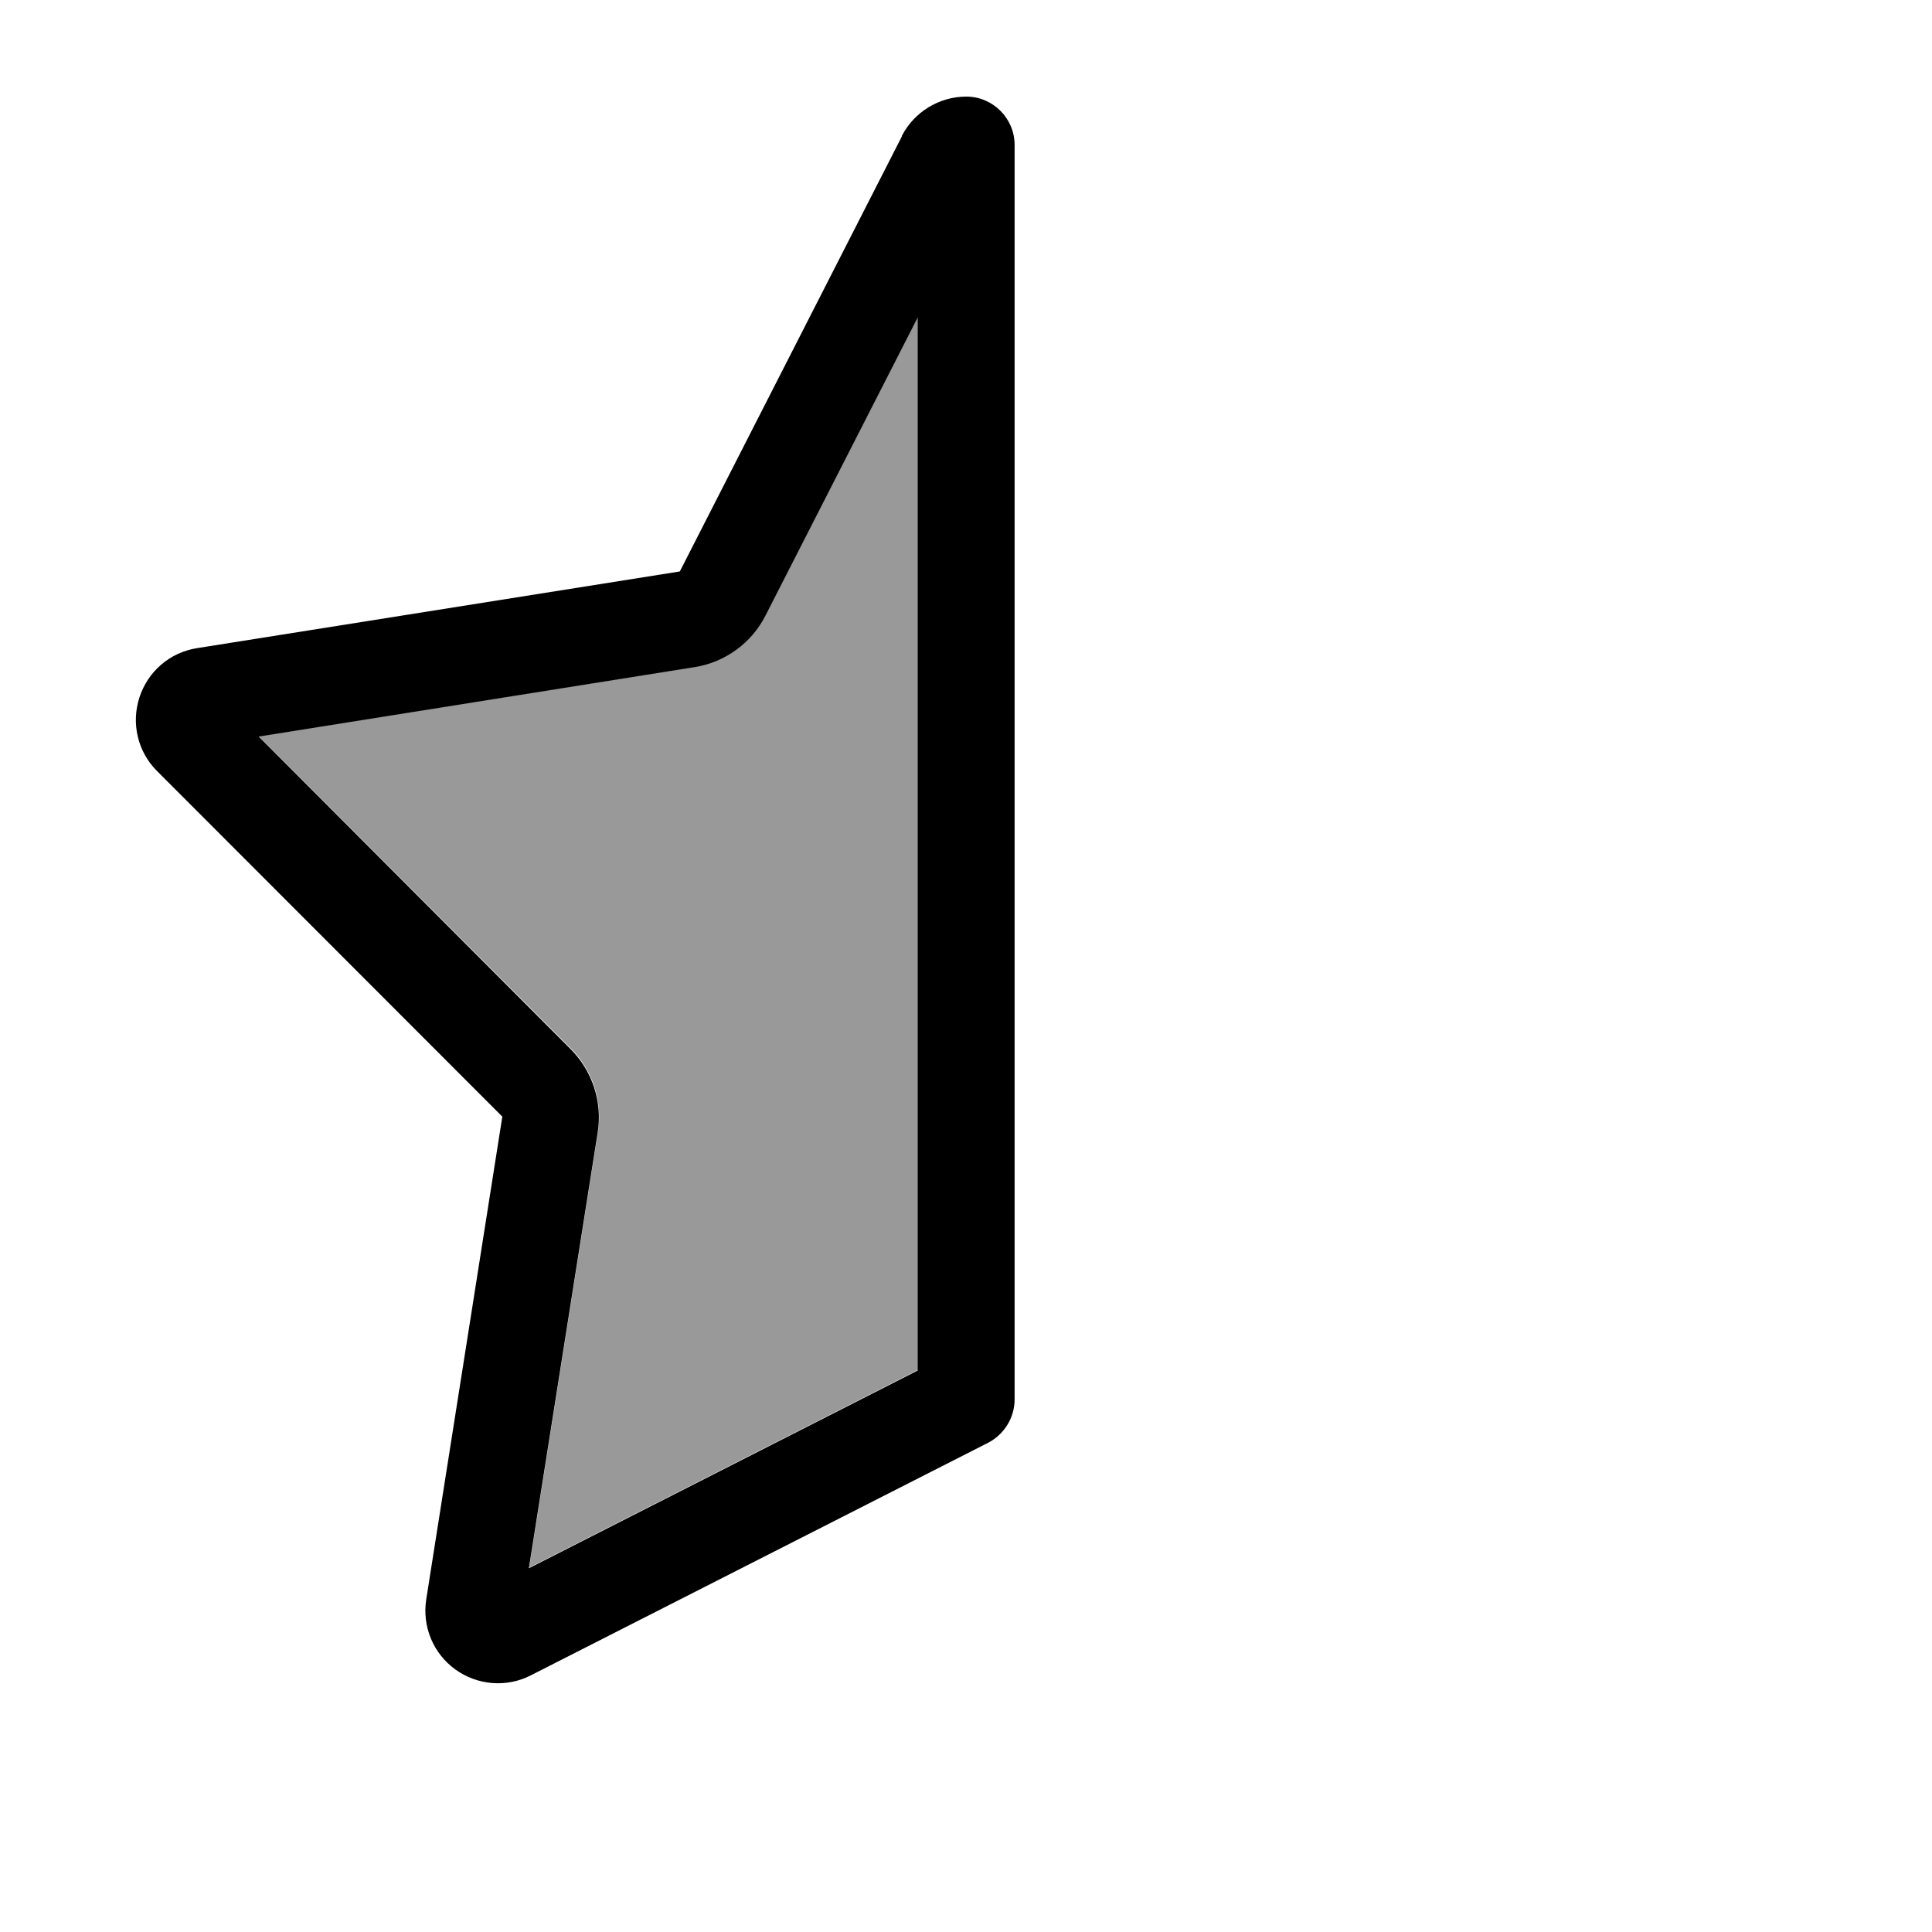
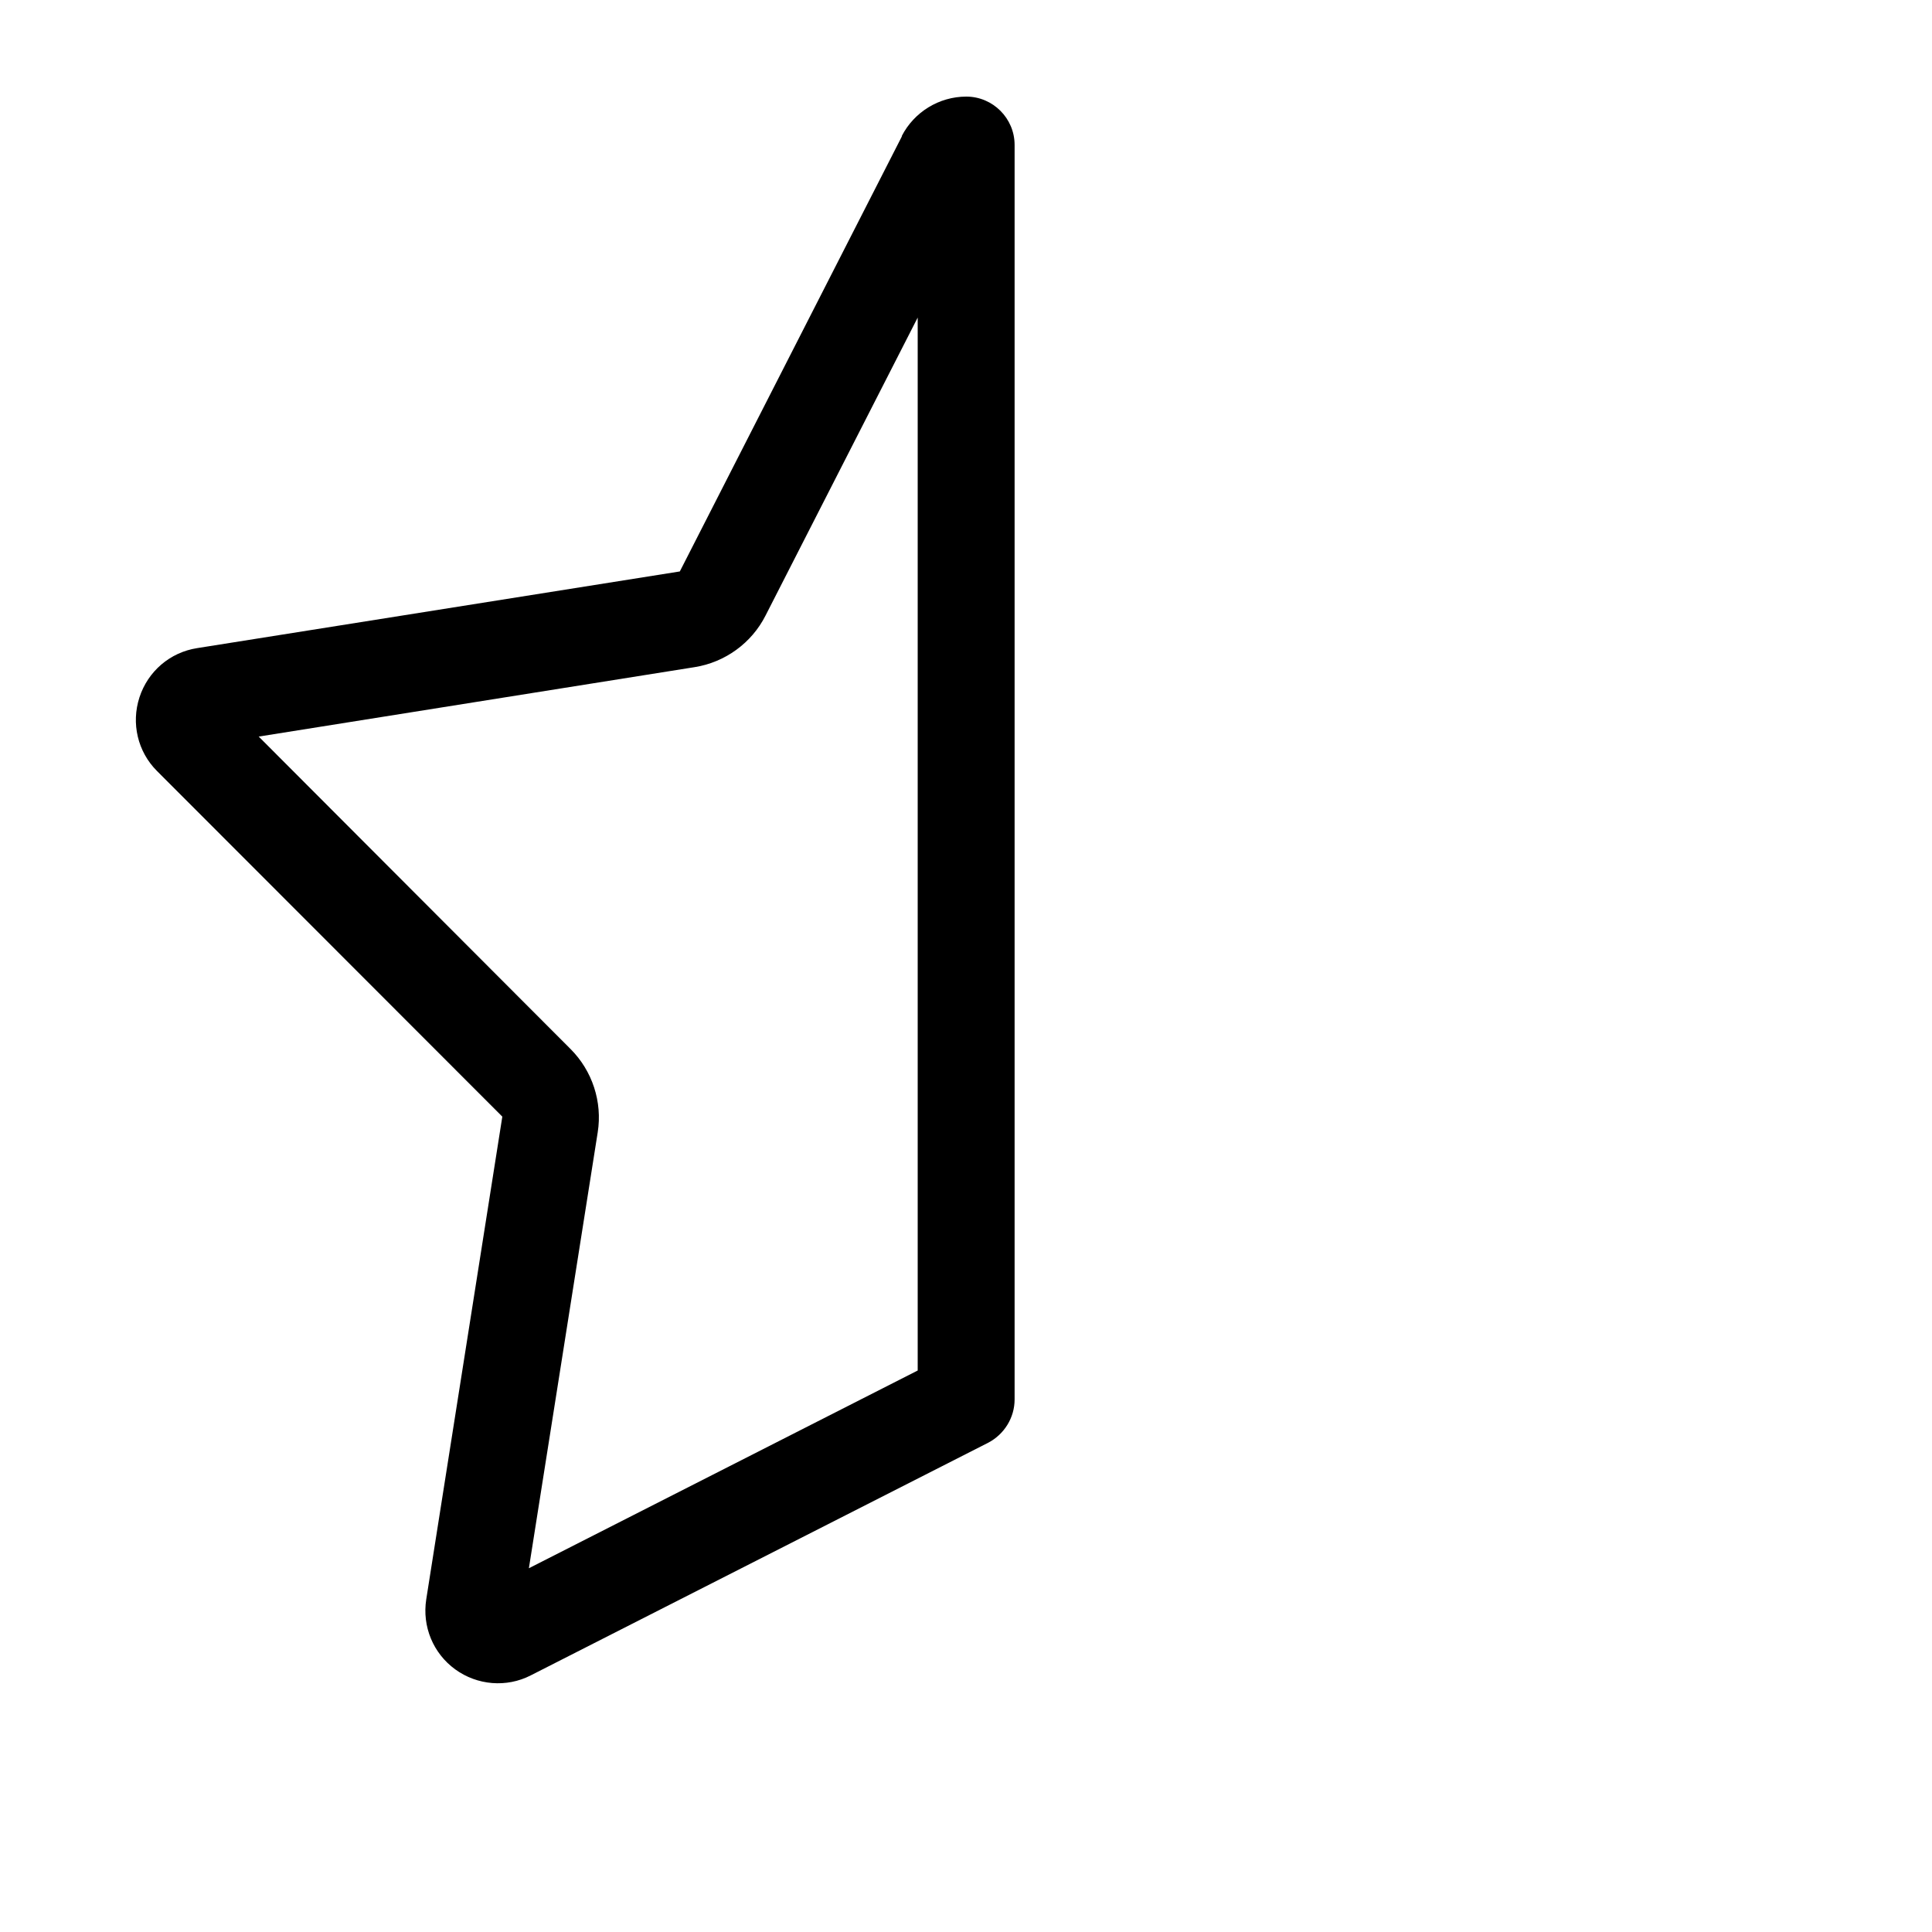
<svg xmlns="http://www.w3.org/2000/svg" viewBox="0 0 640 640">
-   <path opacity=".4" fill="currentColor" d="M85.7 243.9L189.1 347.3C196.3 354.5 199.7 364.8 198.1 374.9L175.3 519.3L304.1 453.8L304.1 104.9L253.6 203.8C249 212.9 240.2 219.3 230.1 220.9L85.7 243.9z" />
  <path fill="currentColor" d="M298.7 45.1C302.8 37.1 311.1 32 320.1 32C328.9 32 336.1 39.2 336.1 48L336.1 463.6C336.1 469.6 332.7 475.1 327.4 477.9L175.8 555C167.8 559.1 158.1 558.3 150.8 553L150.8 553C143.5 547.7 139.8 538.8 141.2 529.8L166.4 369.9L52 255.4C45.6 249 43.4 239.6 46.2 231C49 222.4 56.3 216.1 65.3 214.7L225.2 189.3L298.8 45.1zM304.1 105L253.6 203.9C249 213 240.2 219.4 230.1 221L85.7 244L189 347.5C196.2 354.7 199.6 365 198 375.1L175.2 519.5L304 454L304 105.1zM327.2 59.6L327.2 59.6L327.2 59.6C327.2 59.6 327.2 59.6 327.2 59.6zM61.4 236L61.4 236z" />
</svg>